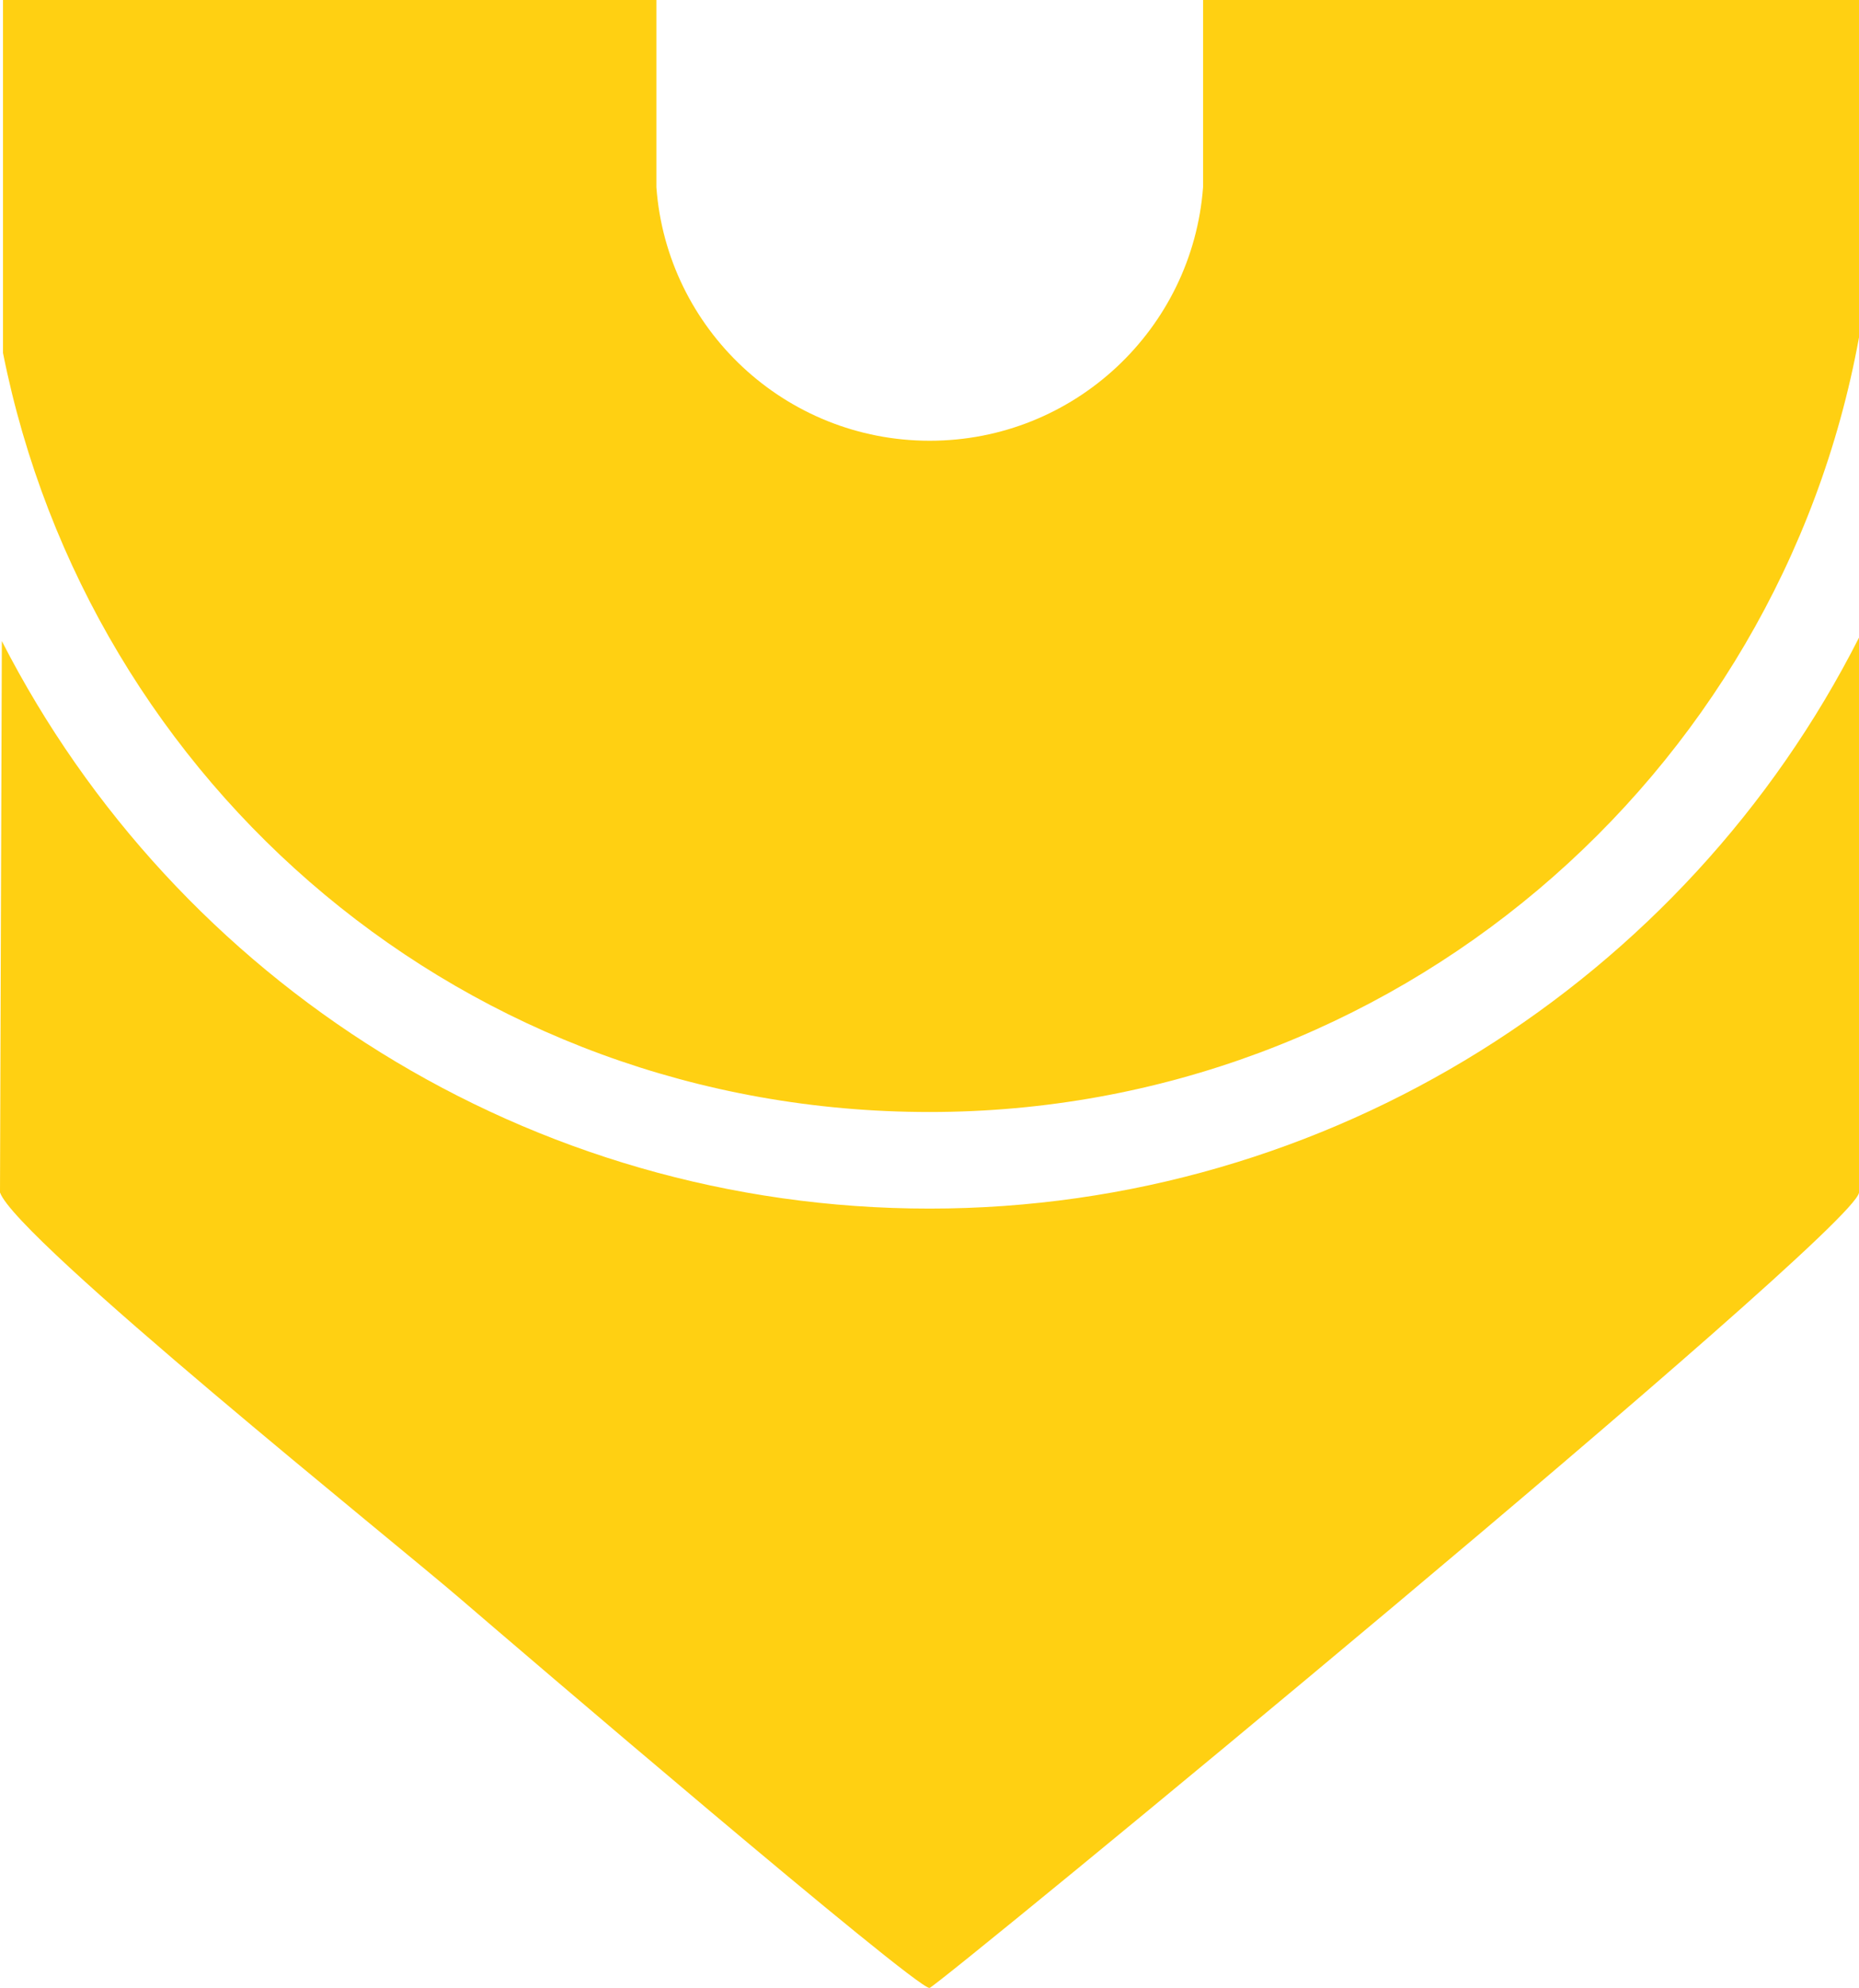
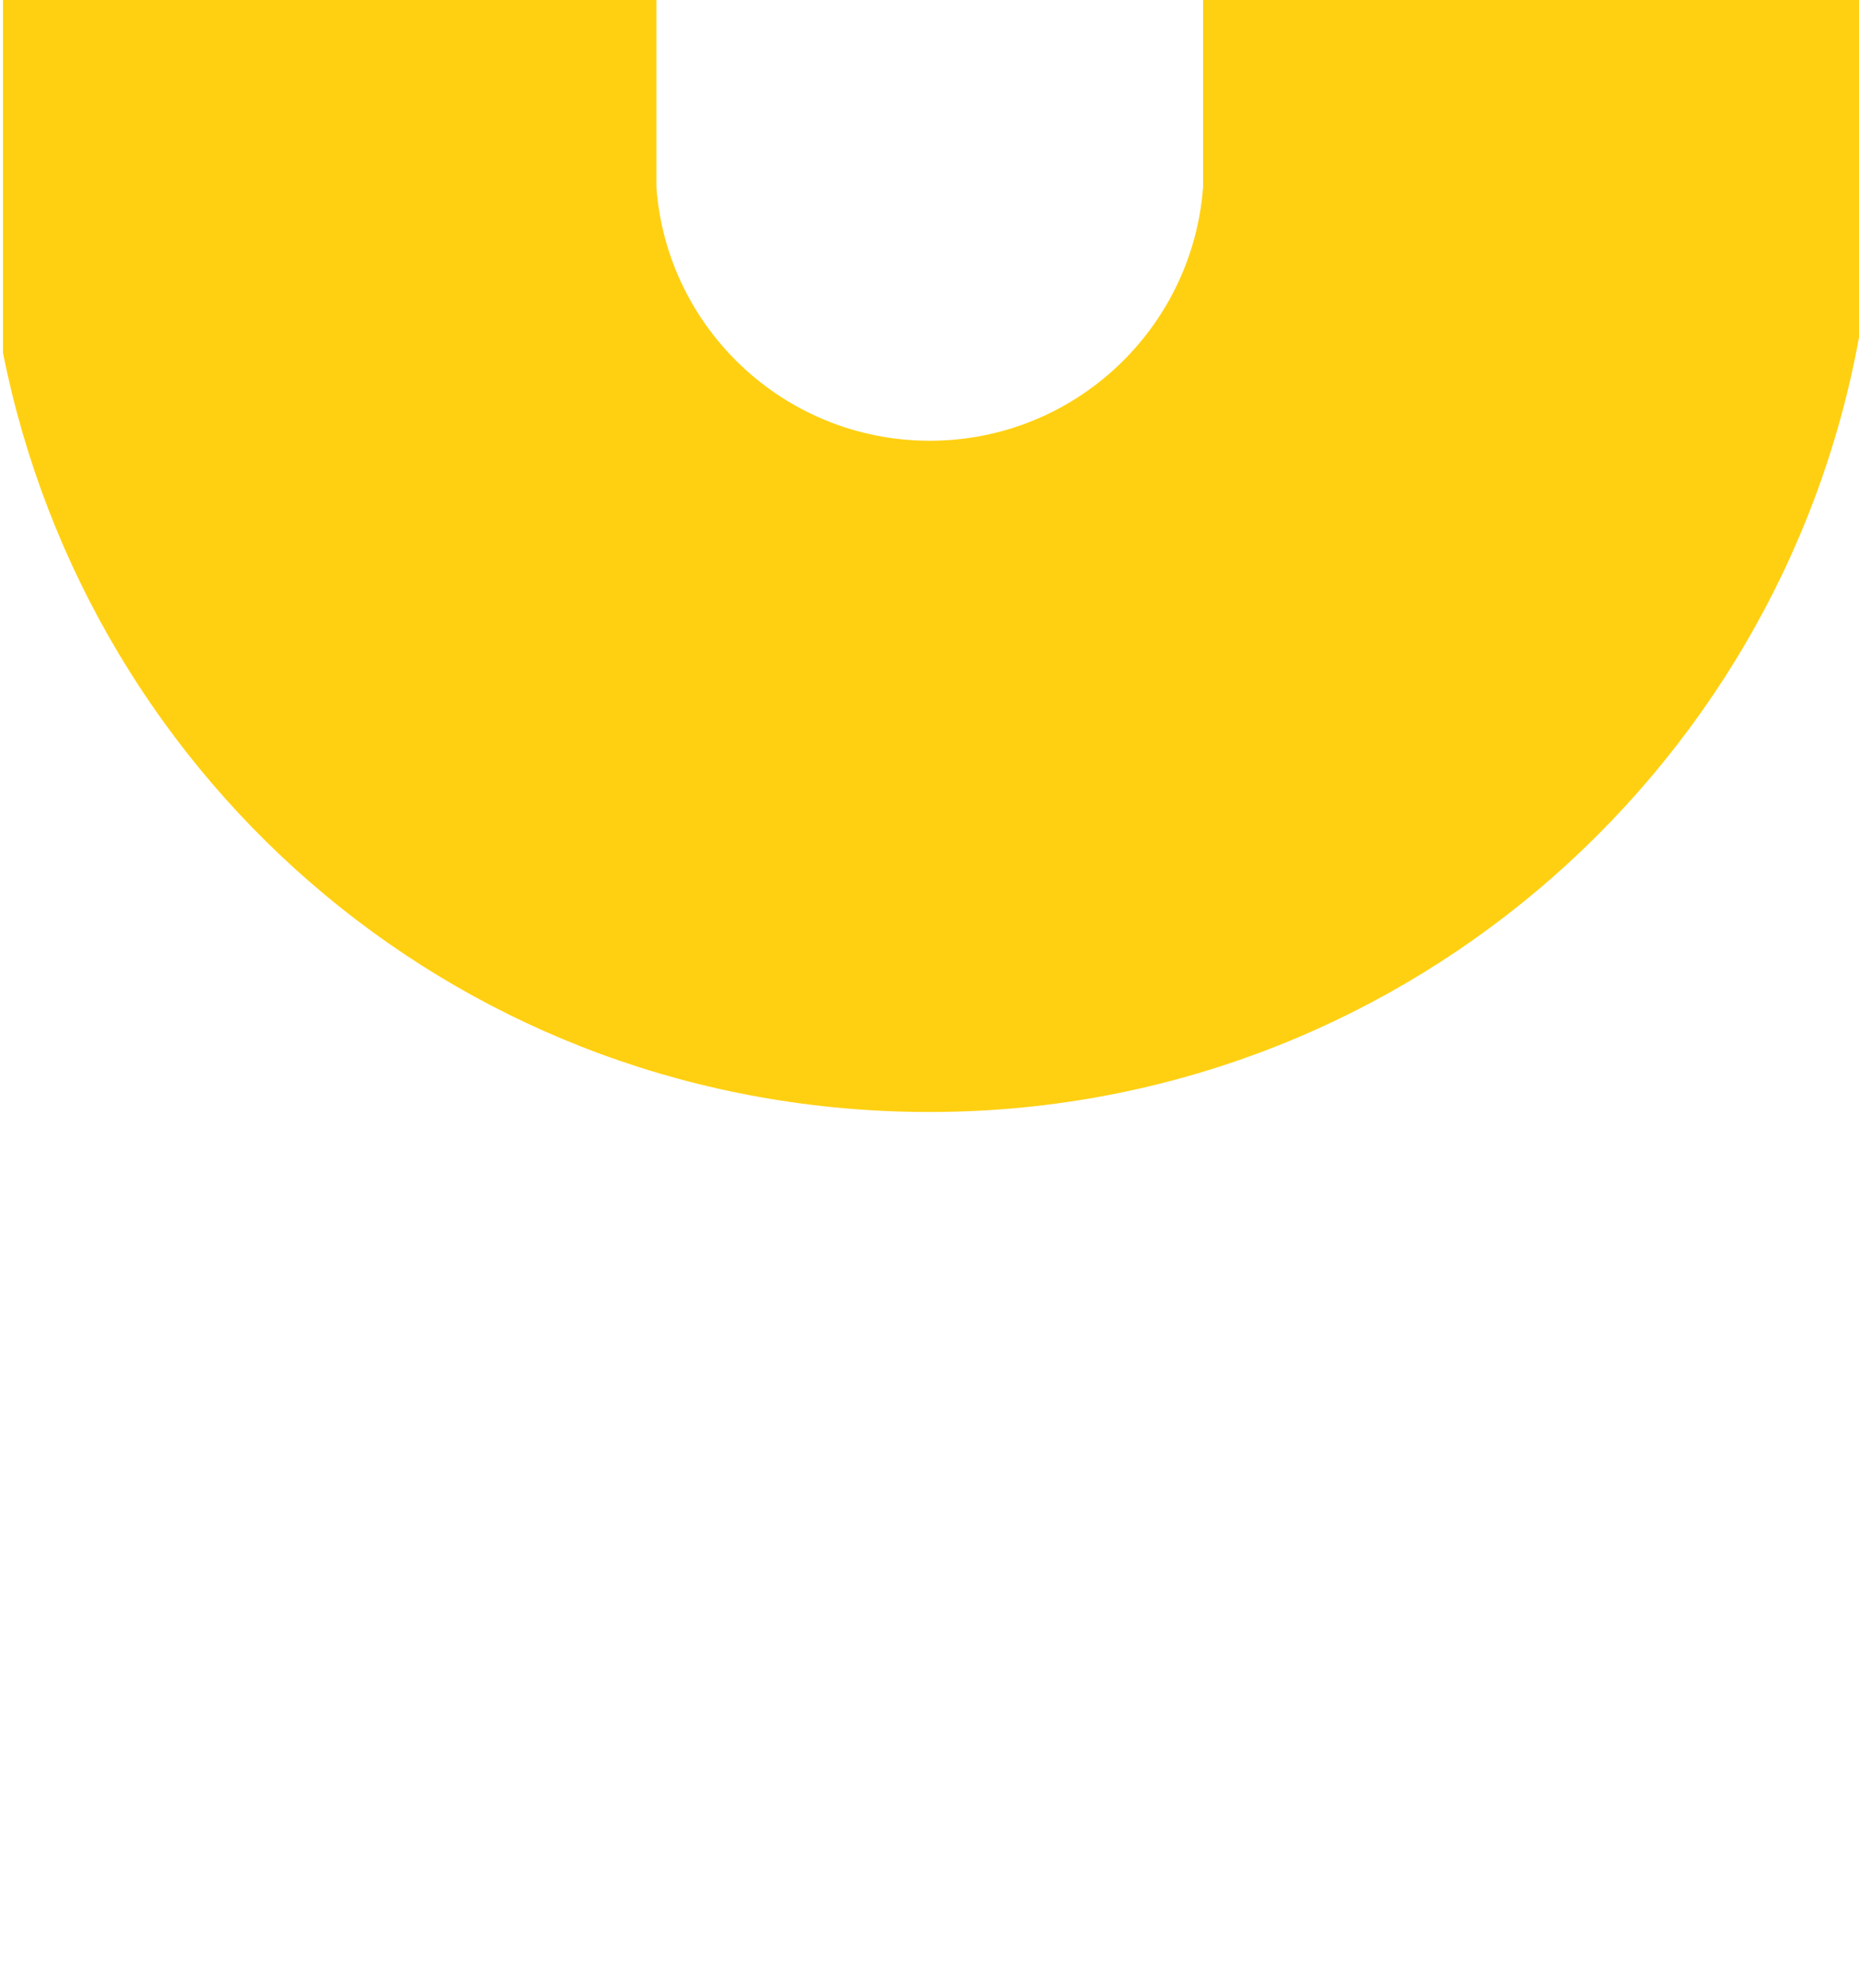
<svg xmlns="http://www.w3.org/2000/svg" id="_Слой_1" data-name="Слой 1" version="1.1" viewBox="0 0 80.66 86.24">
  <defs>
    <style> .cls-1 { fill: #ffd012; fill-rule: evenodd; stroke-width: 0px; } </style>
  </defs>
-   <path class="cls-1" d="M0,51.73c.7,2.01,17.26,15.28,20,17.65,2.23,1.92,19.69,16.86,20.33,16.86.28,0,40.04-32.71,40.33-34.5v-24.08c-7.53,14.86-22.96,24.77-40.33,24.77S7.65,42.6.08,27.81l-.08,23.93h0Z" />
-   <path class="cls-1" d="M52.2,0h28.46v14.64c-3.49,19.11-20.22,33.6-40.33,33.6S3.87,34.08.13,15.31V0h28.35v8.12h0c.45,6.15,5.59,11,11.86,11s11.4-4.85,11.86-11V0h.01Z" />
+   <path class="cls-1" d="M52.2,0h28.46v14.64c-3.49,19.11-20.22,33.6-40.33,33.6S3.87,34.08.13,15.31V0h28.35v8.12h0c.45,6.15,5.59,11,11.86,11s11.4-4.85,11.86-11V0Z" />
</svg>